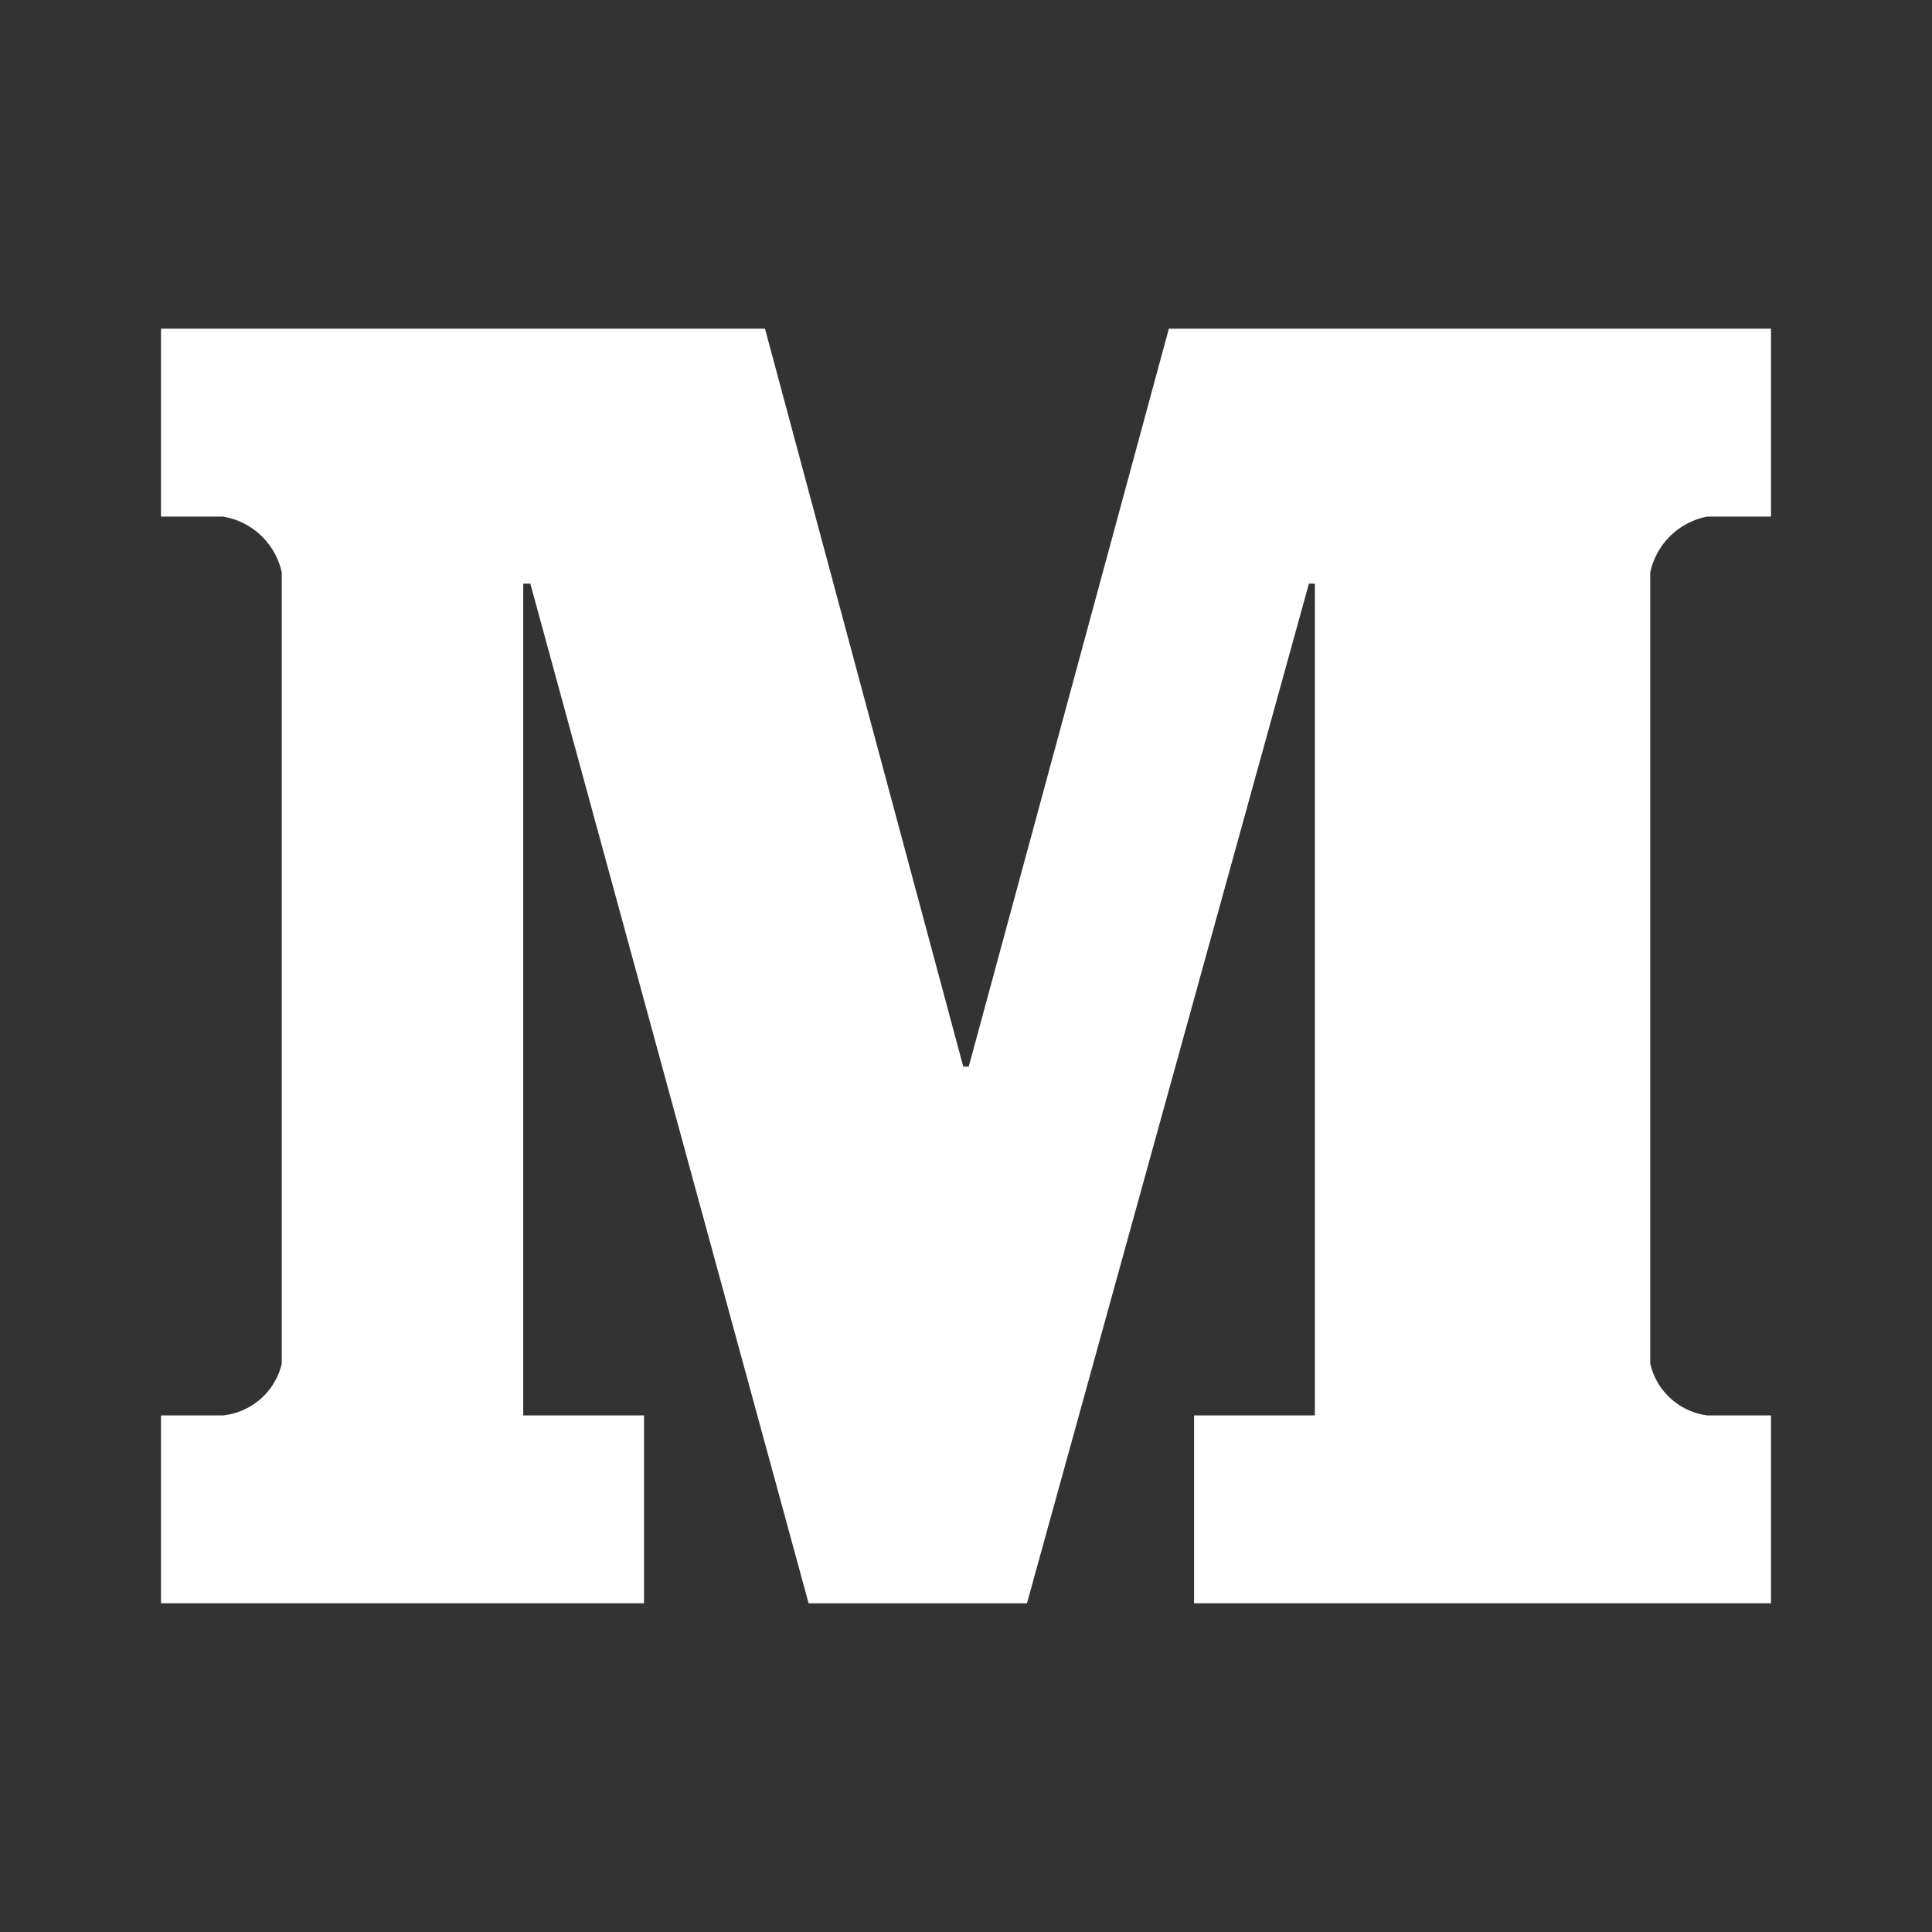
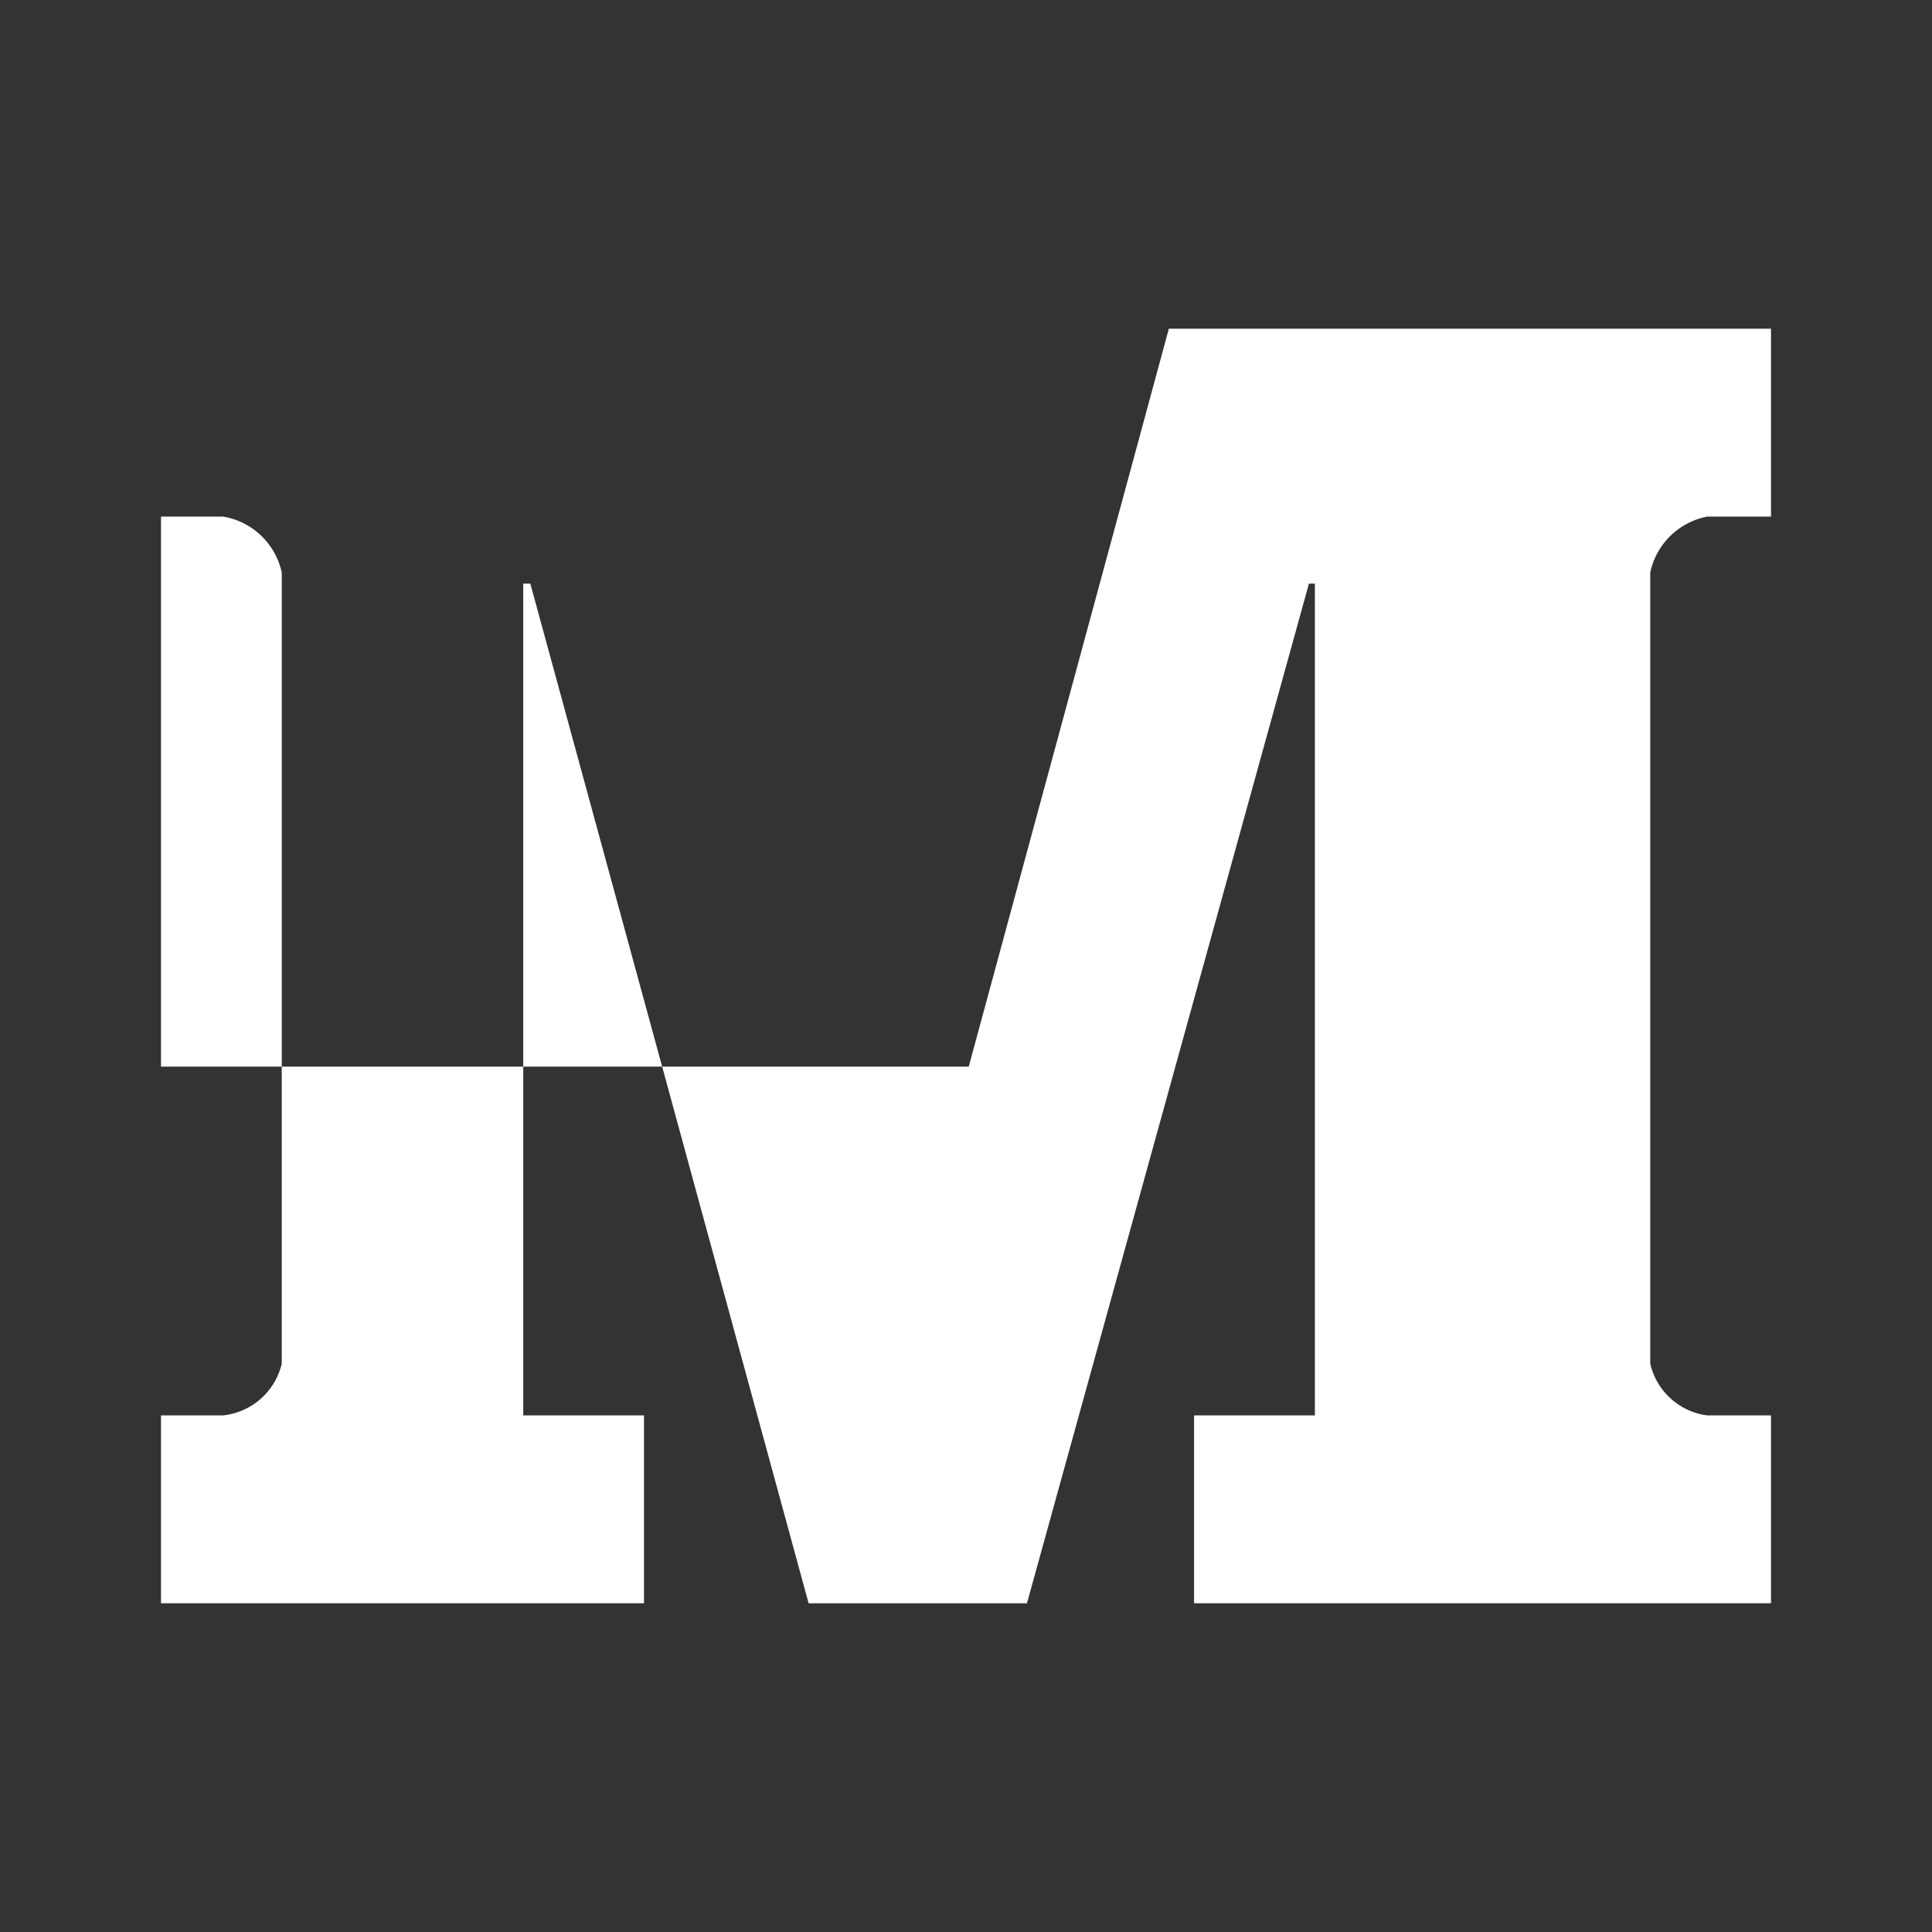
<svg xmlns="http://www.w3.org/2000/svg" style="background:#007fff" fill="#007fff" width="800px" height="800px" viewBox="0 0 24 24" data-name="Layer 1">
  <rect x="0" y="0" width="24" height="24" fill="#333333" stroke="none" />
-   <path fill="#fff" d="M21.209,6.417H22V4.083H14.52l-2.486,9.167h-.068L9.503,4.083H2V6.417h.768A.896.896,0,0,1,3.5,7.111v9.83a.841.841,0,0,1-.732.642H2v2.333H8V17.583H6.5V7.25h.088L10.045,19.917h2.712L16.26,7.25h.074V17.583H14.833v2.333H22V17.583h-.791a.839.839,0,0,1-.709-.642V7.111A.898.898,0,0,1,21.209,6.417Z" />
+   <path fill="#fff" d="M21.209,6.417H22V4.083H14.52l-2.486,9.167h-.068H2V6.417h.768A.896.896,0,0,1,3.5,7.111v9.83a.841.841,0,0,1-.732.642H2v2.333H8V17.583H6.5V7.25h.088L10.045,19.917h2.712L16.26,7.25h.074V17.583H14.833v2.333H22V17.583h-.791a.839.839,0,0,1-.709-.642V7.111A.898.898,0,0,1,21.209,6.417Z" />
</svg>